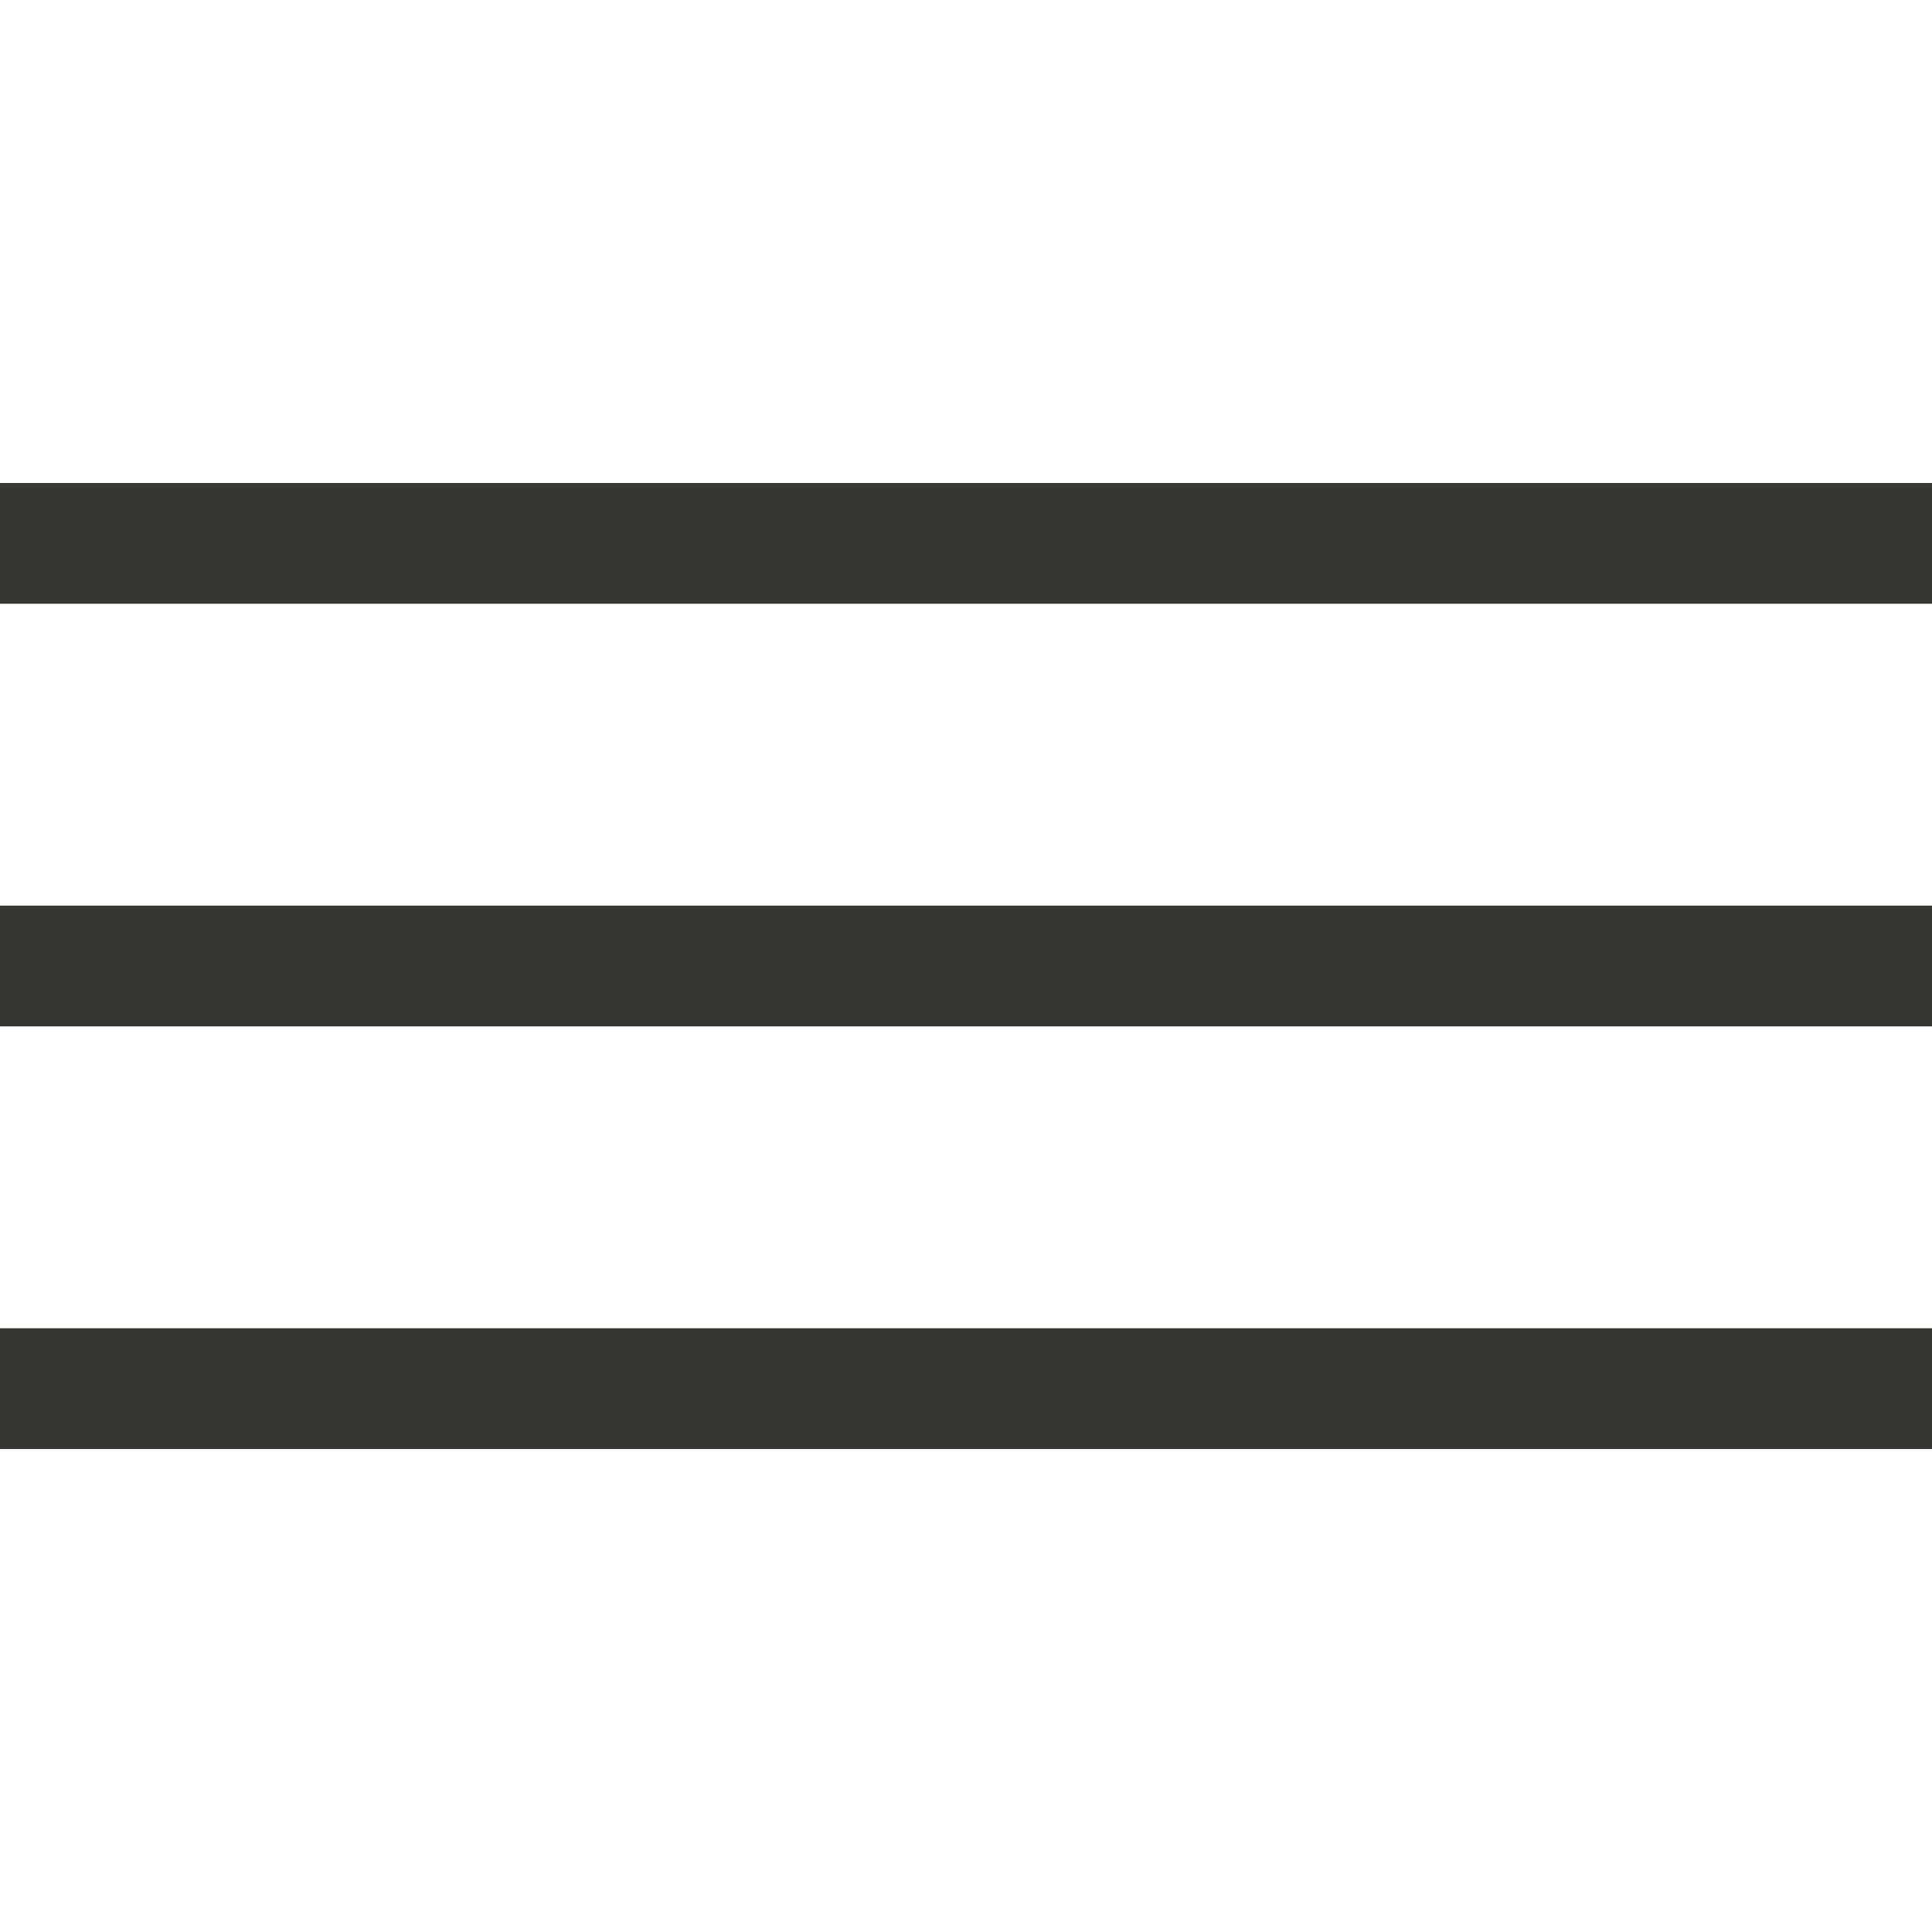
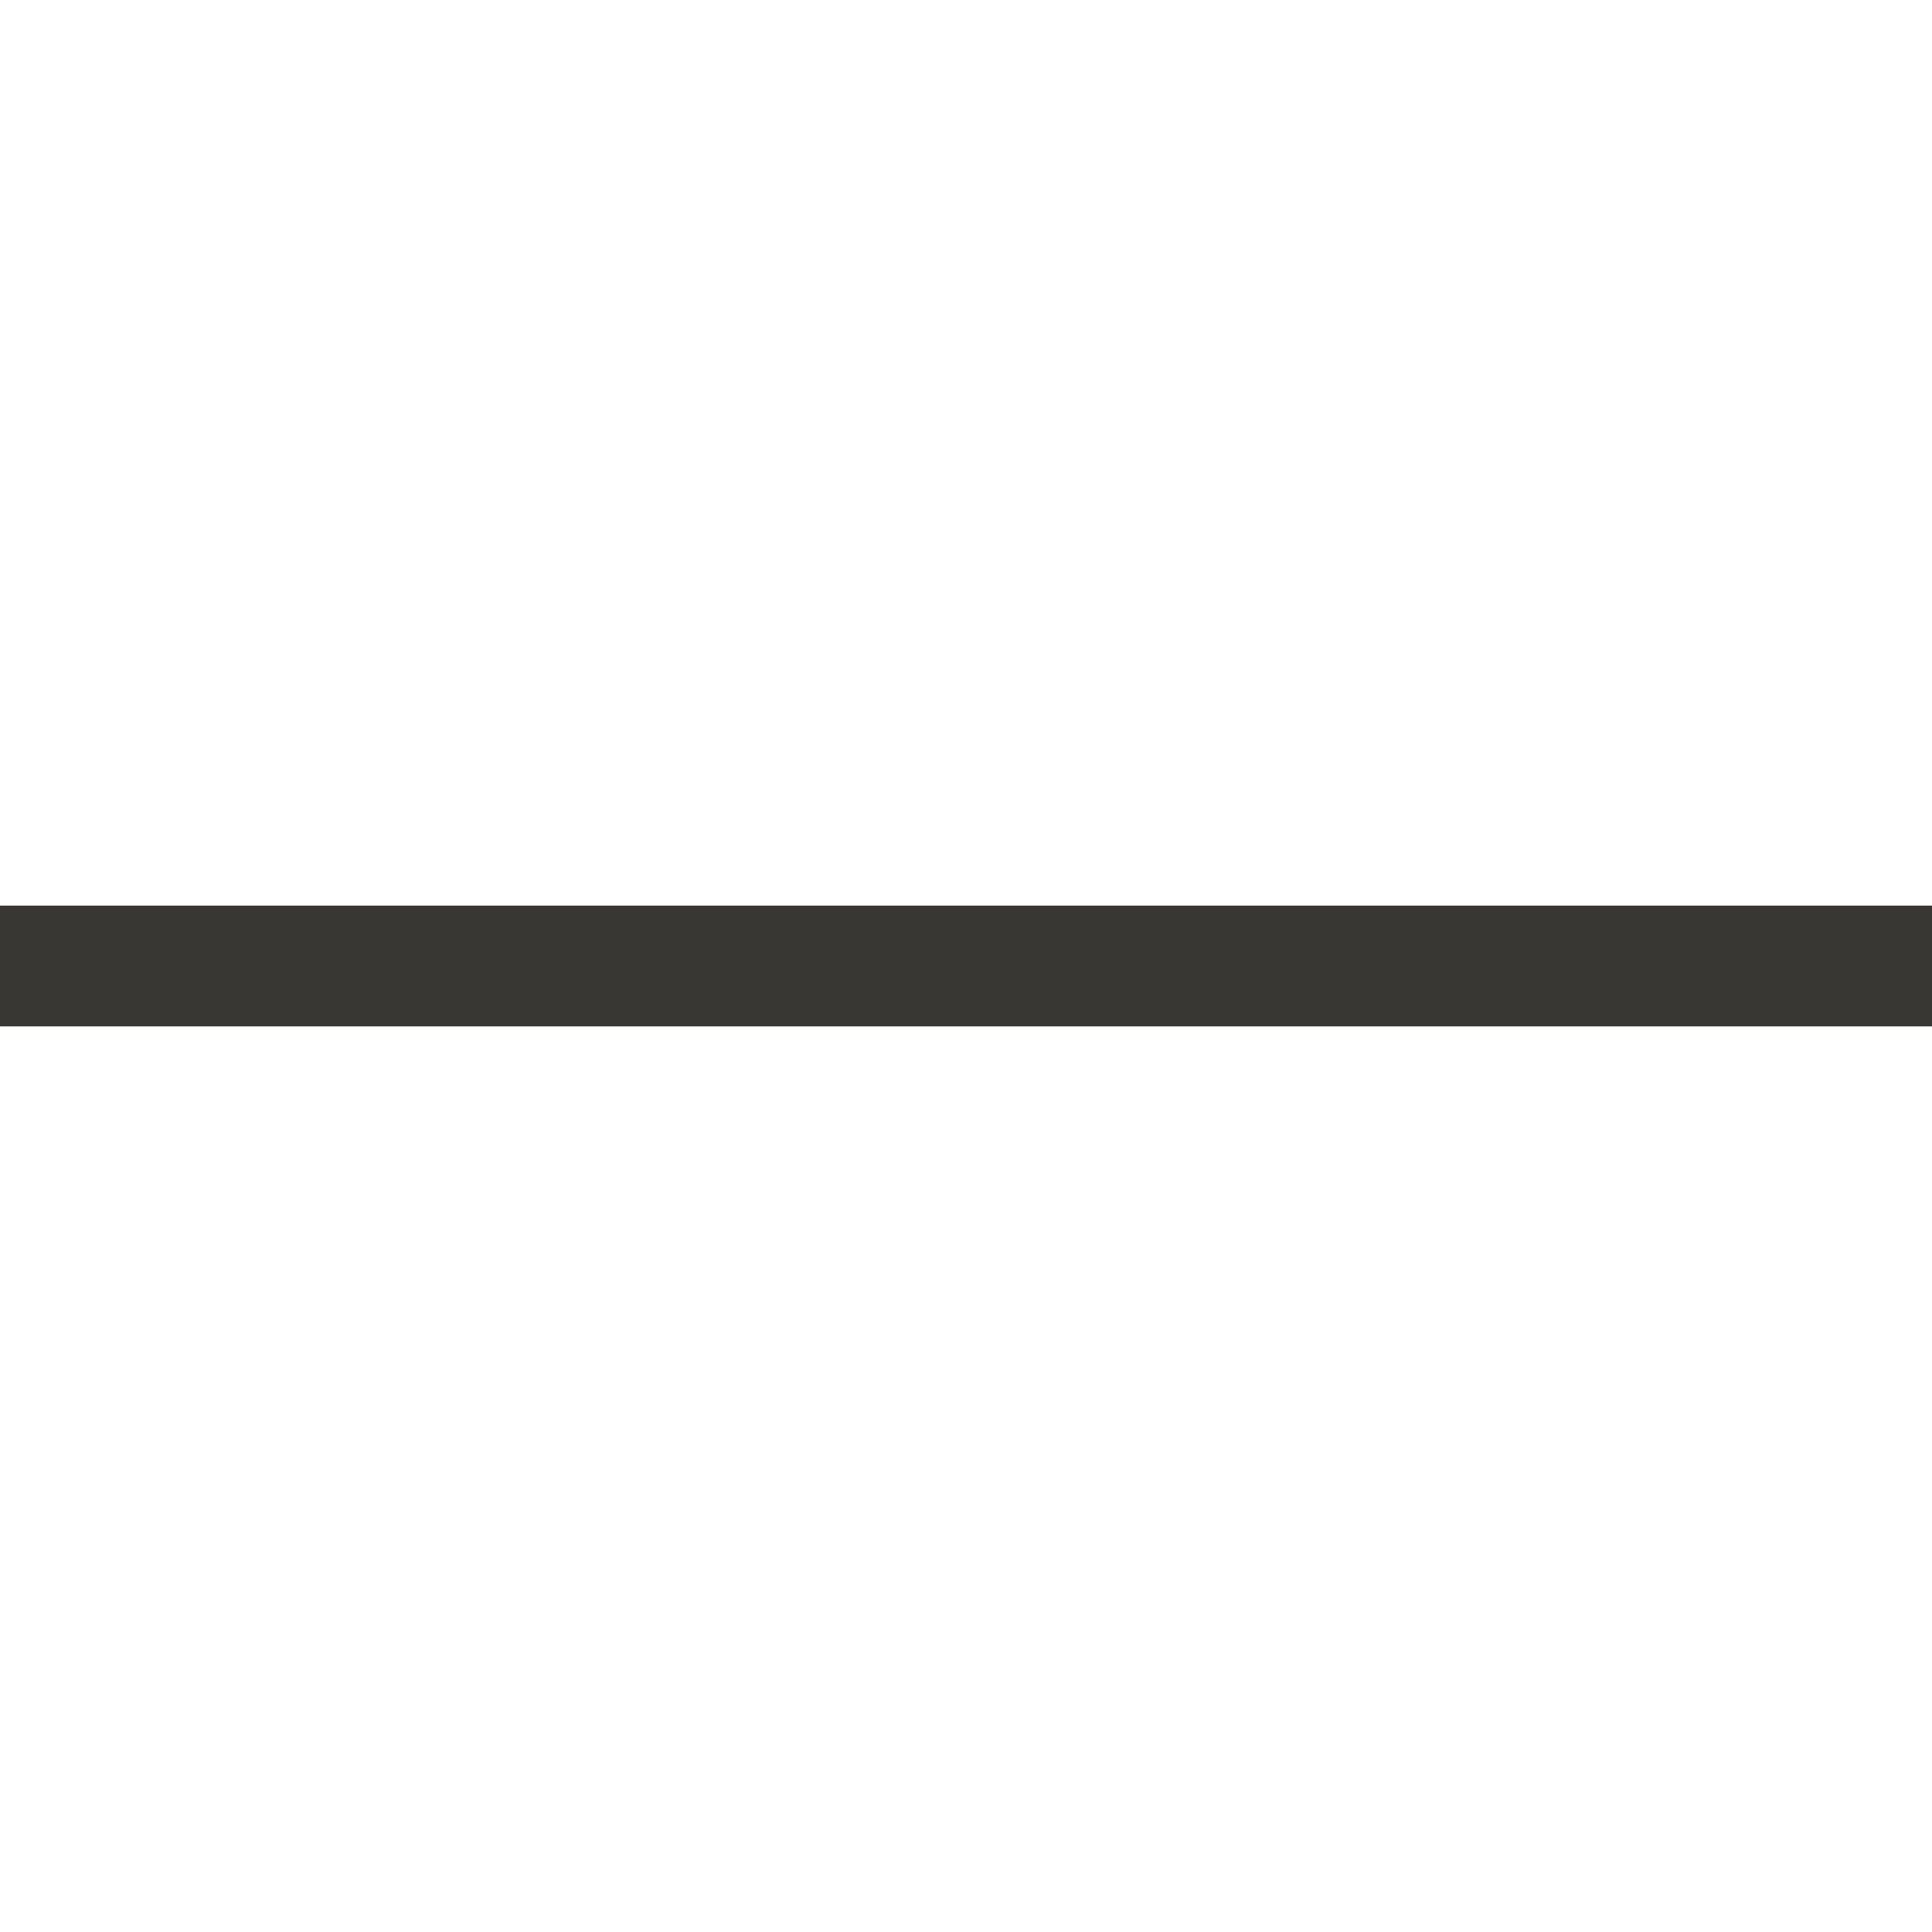
<svg xmlns="http://www.w3.org/2000/svg" width="32" height="32" viewBox="0 0 32 32" fill="none">
-   <rect y="8" width="32" height="2" fill="#393734" />
  <rect y="15" width="32" height="2" fill="#393734" />
-   <rect y="22" width="32" height="2" fill="#393734" />
</svg>